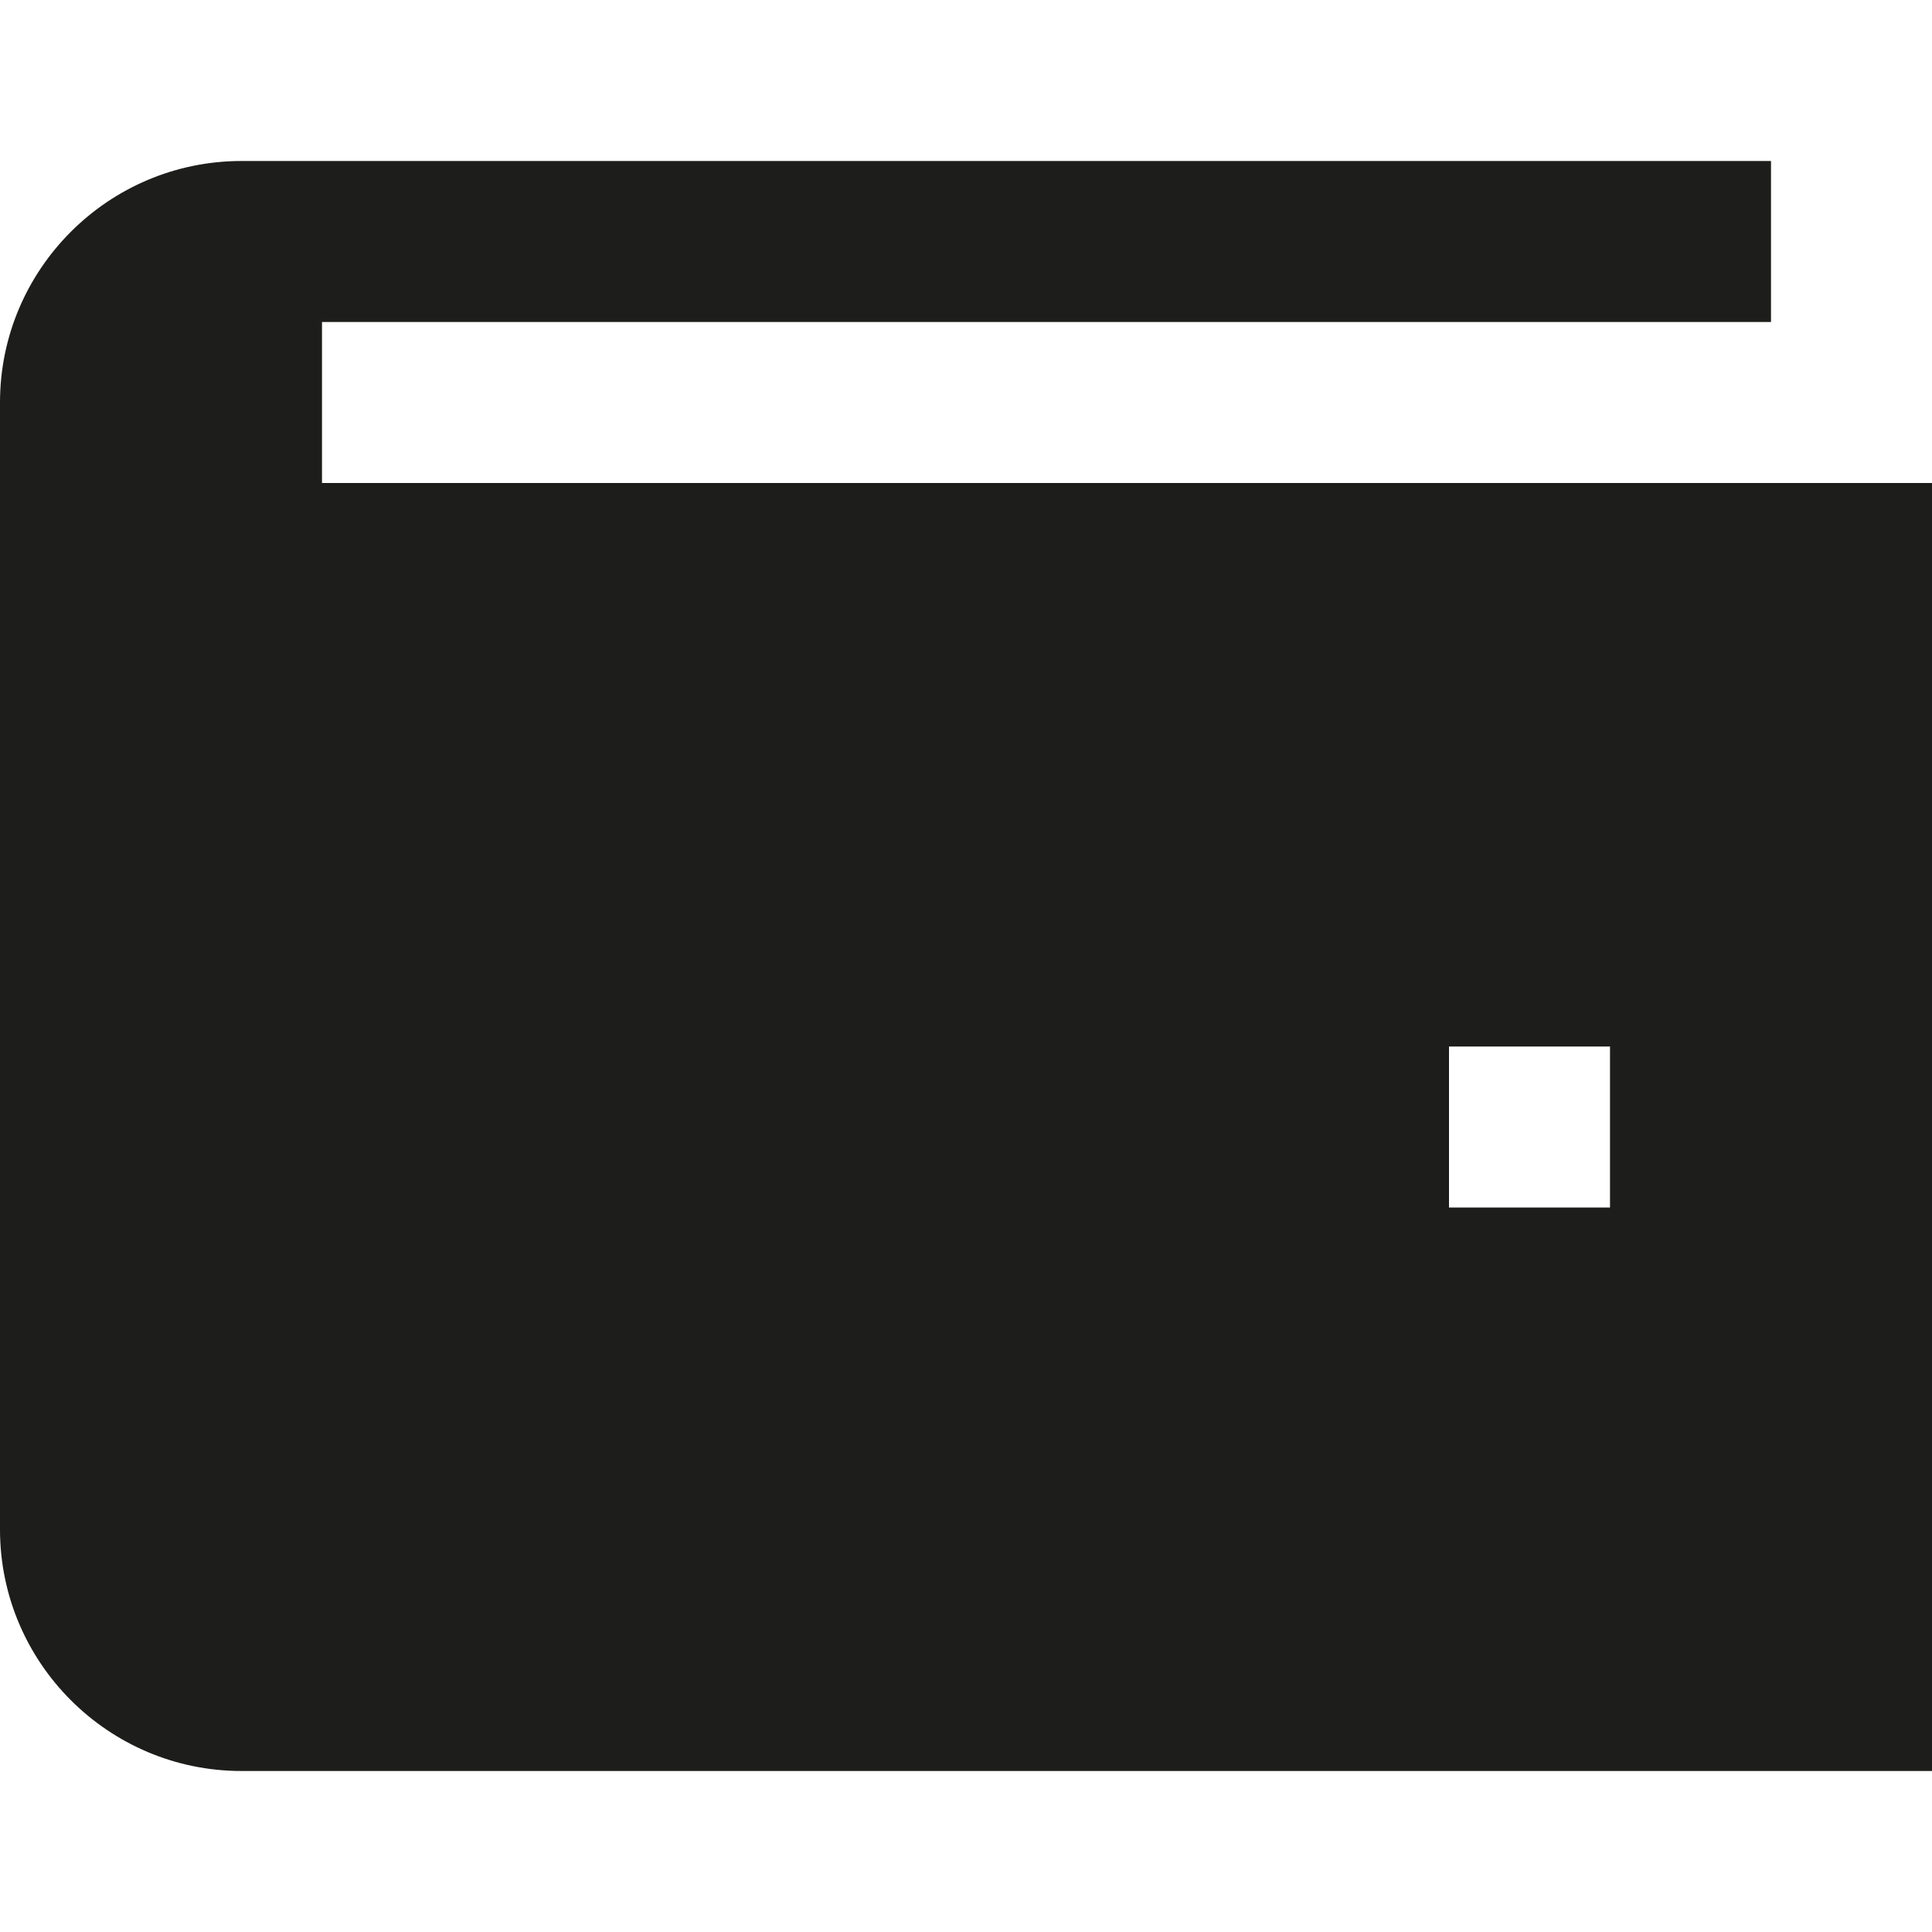
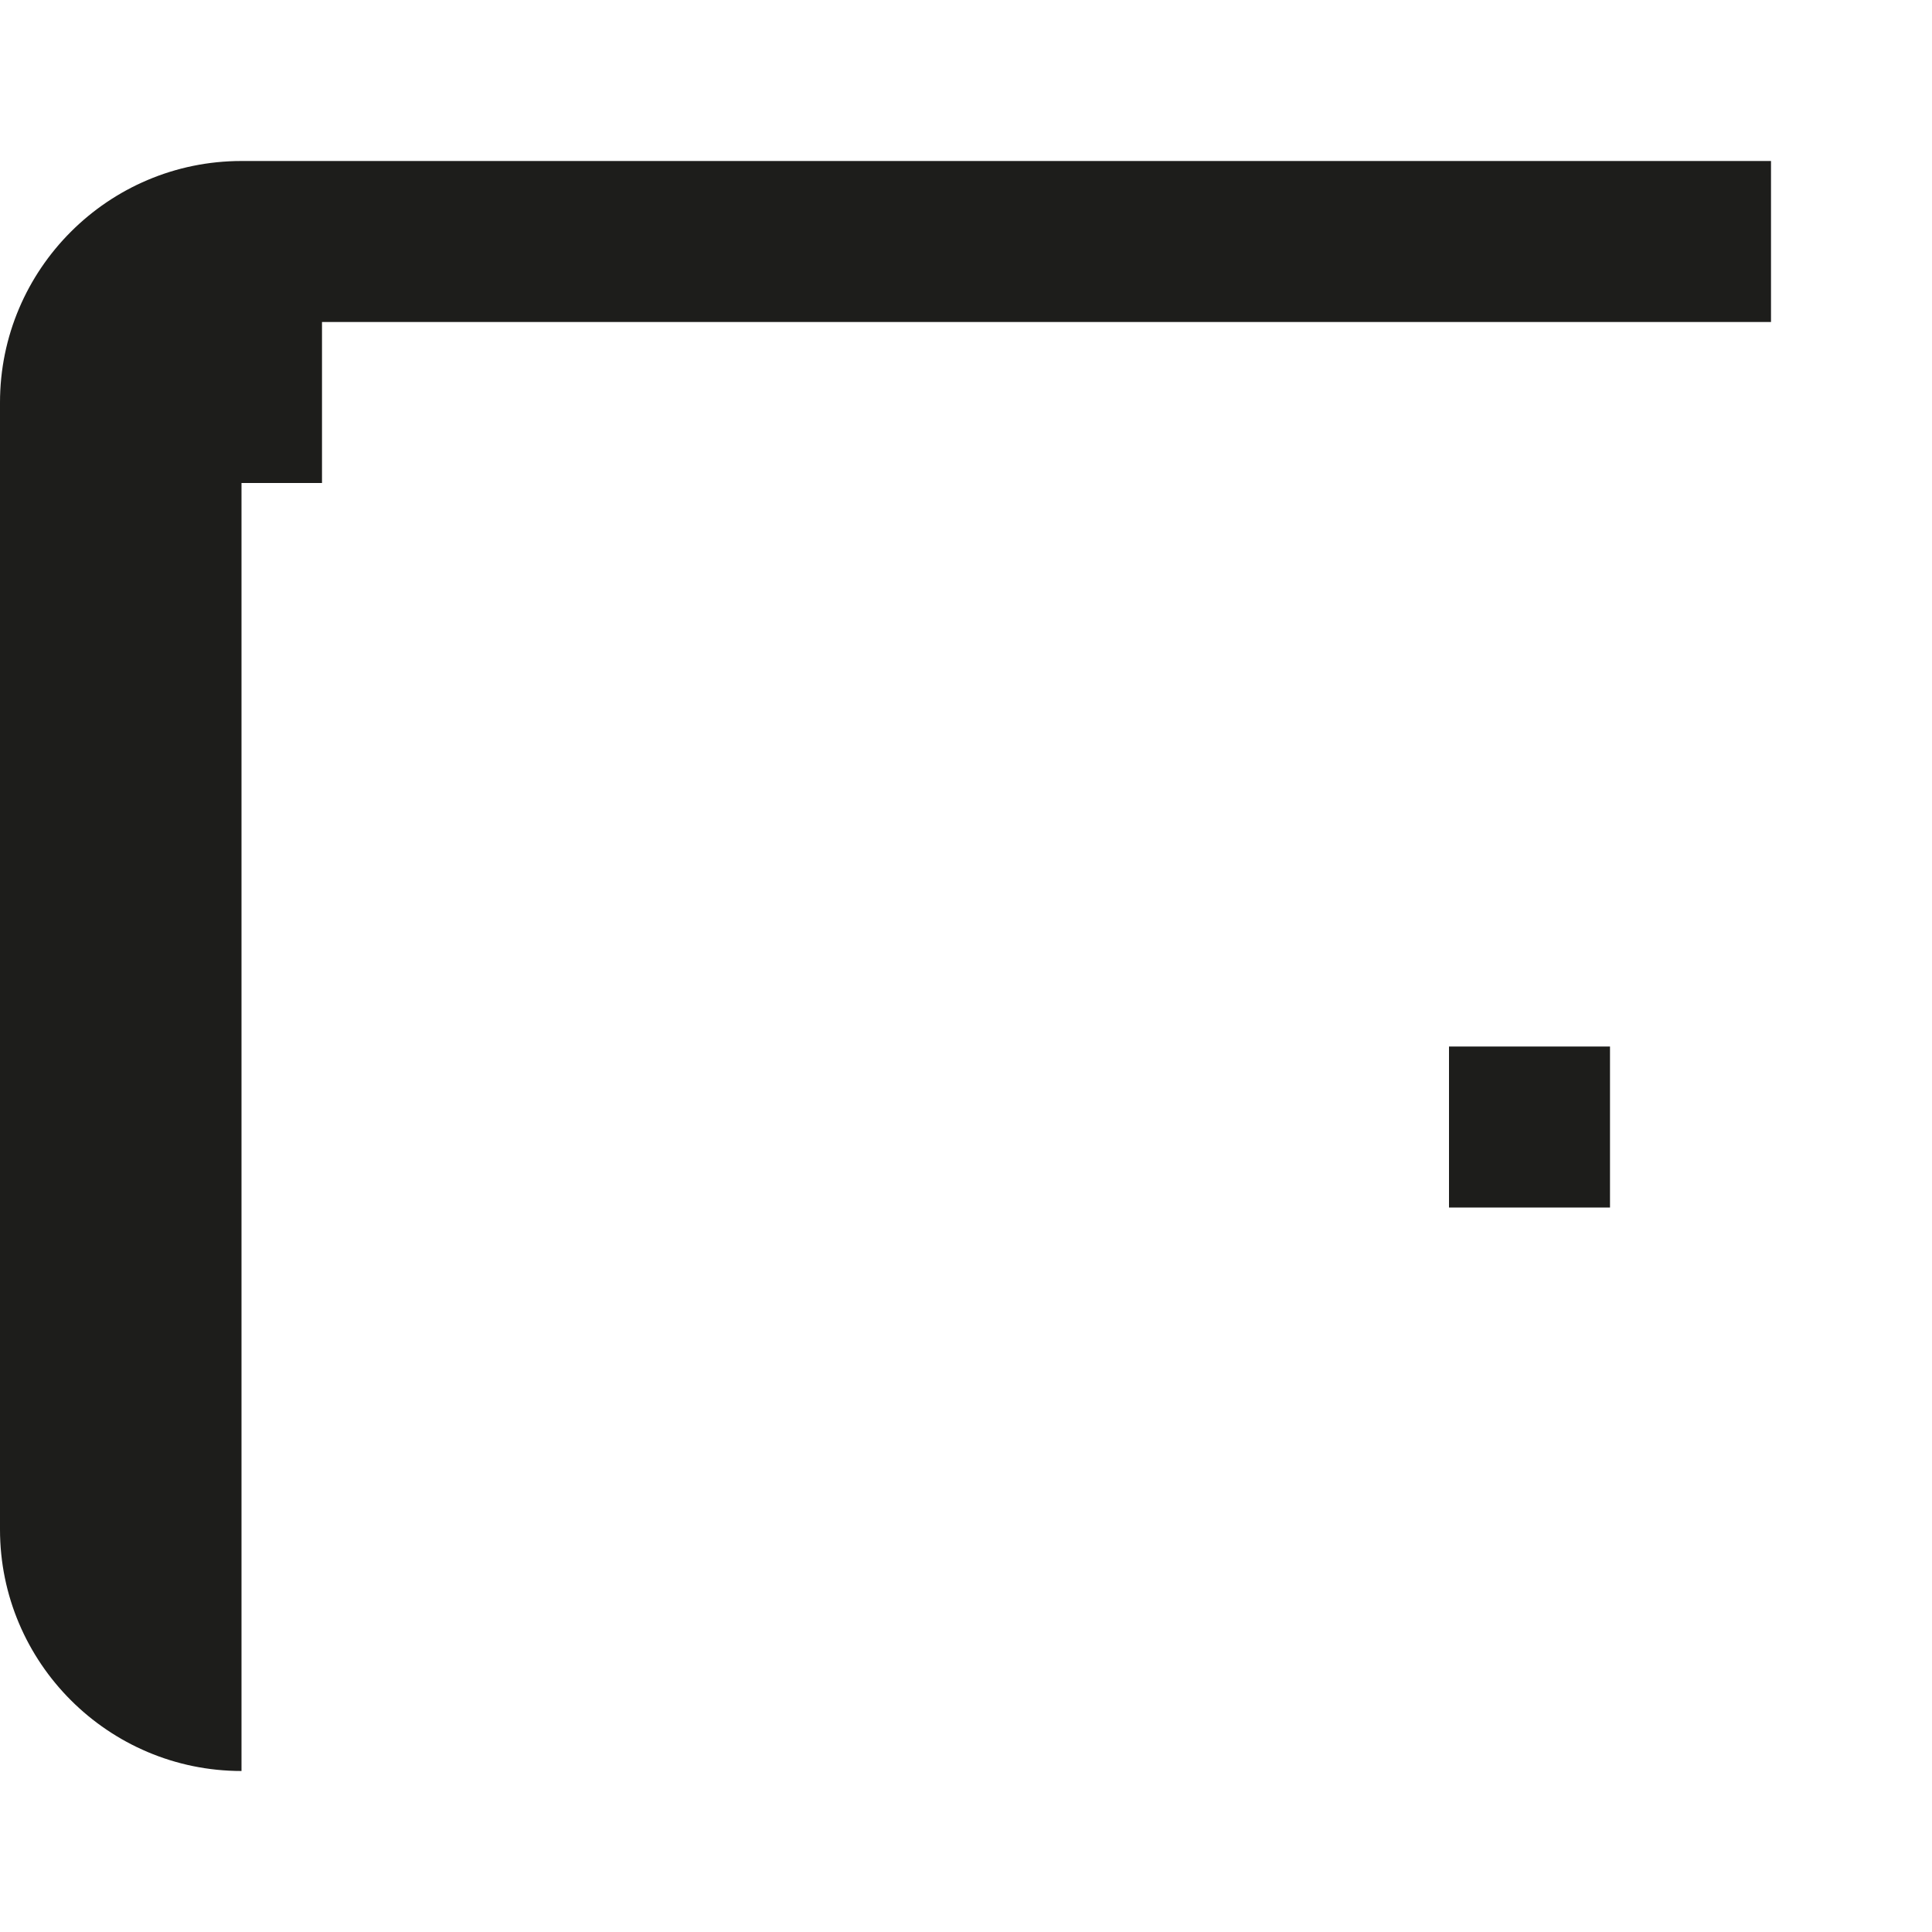
<svg xmlns="http://www.w3.org/2000/svg" width="800px" height="800px" viewBox="0 0 12 12" enable-background="new 0 0 12 12" id="Слой_1" version="1.1" xml:space="preserve">
-   <path d="M2,2h9V1H1.5C0.673,1,0,1.673,0,2.5v7C0,10.327,0.673,11,1.5,11H12V3H2V2z M9,6.5h1v1H9V6.5  z" fill="#1D1D1B" />
+   <path d="M2,2h9V1H1.5C0.673,1,0,1.673,0,2.5v7C0,10.327,0.673,11,1.5,11V3H2V2z M9,6.5h1v1H9V6.5  z" fill="#1D1D1B" />
</svg>